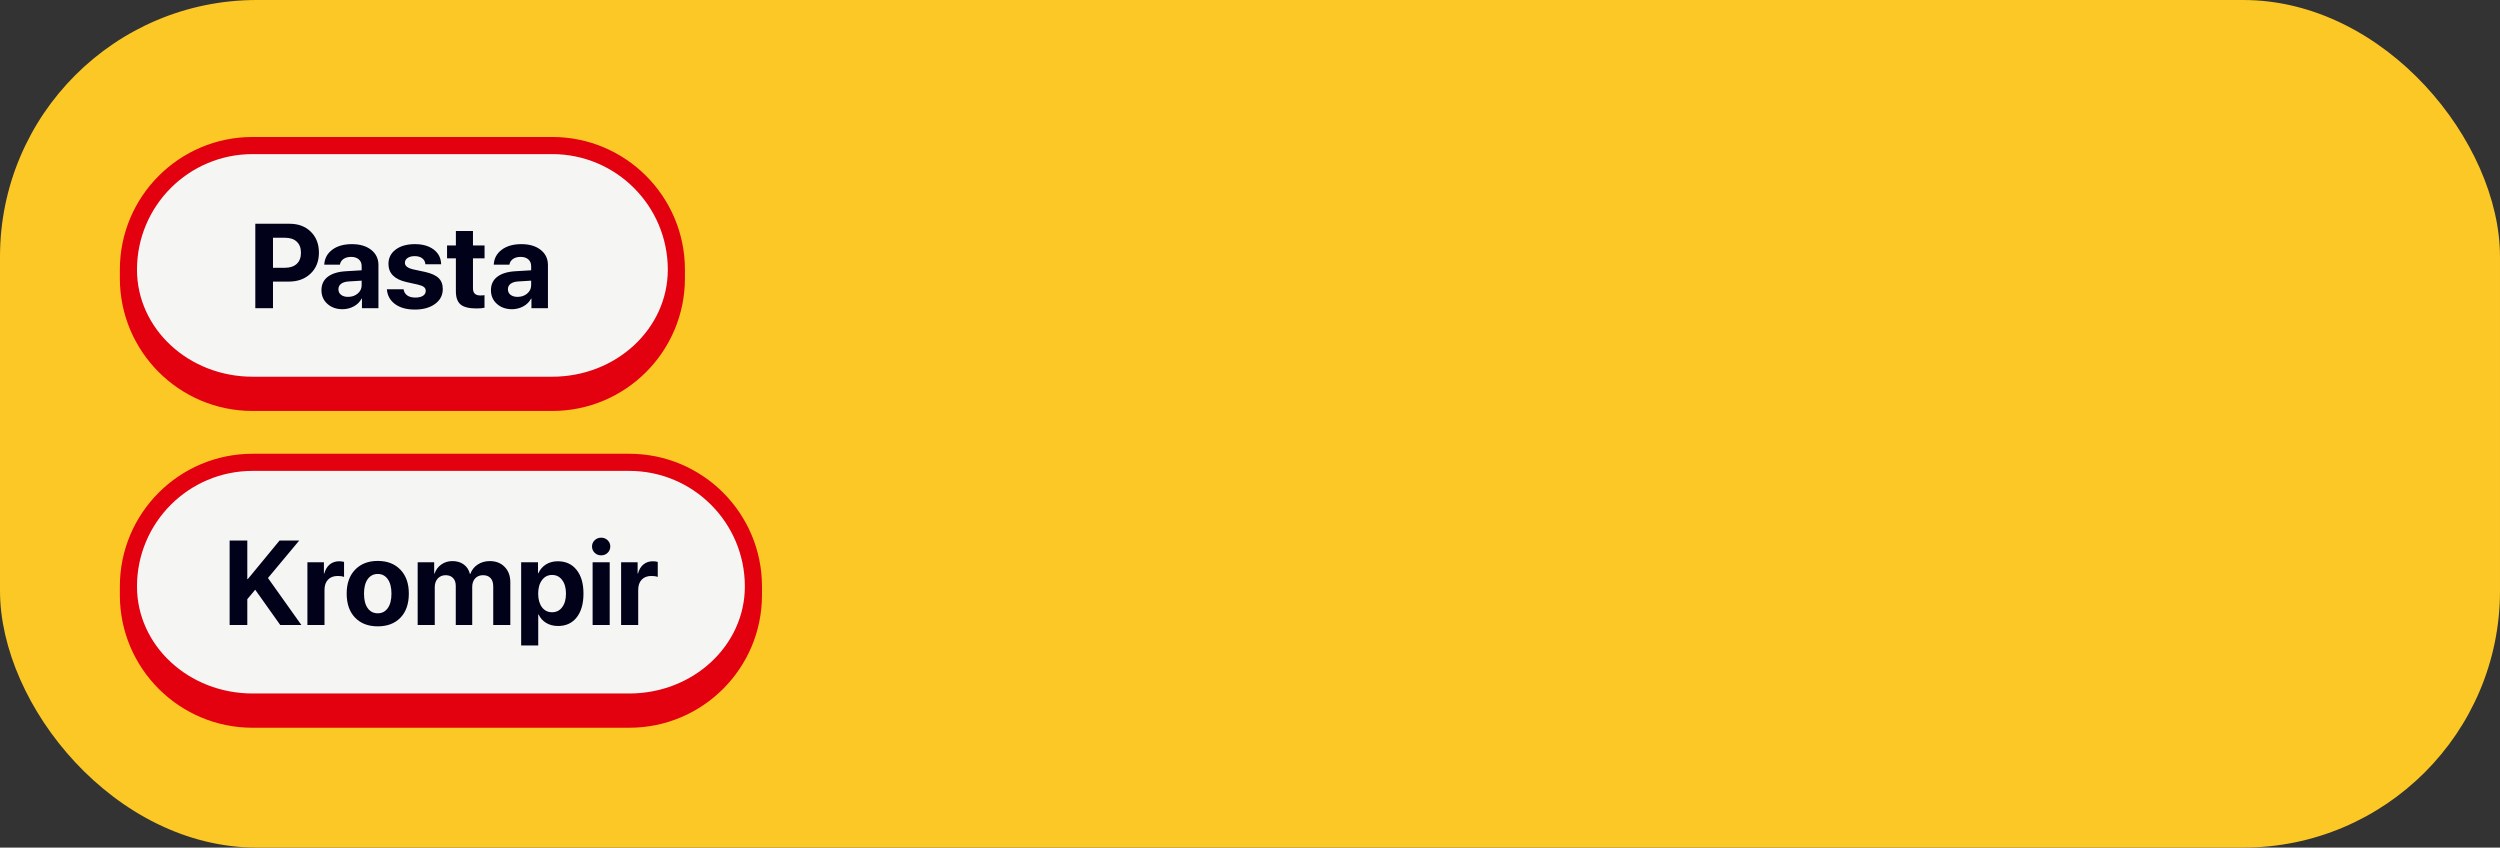
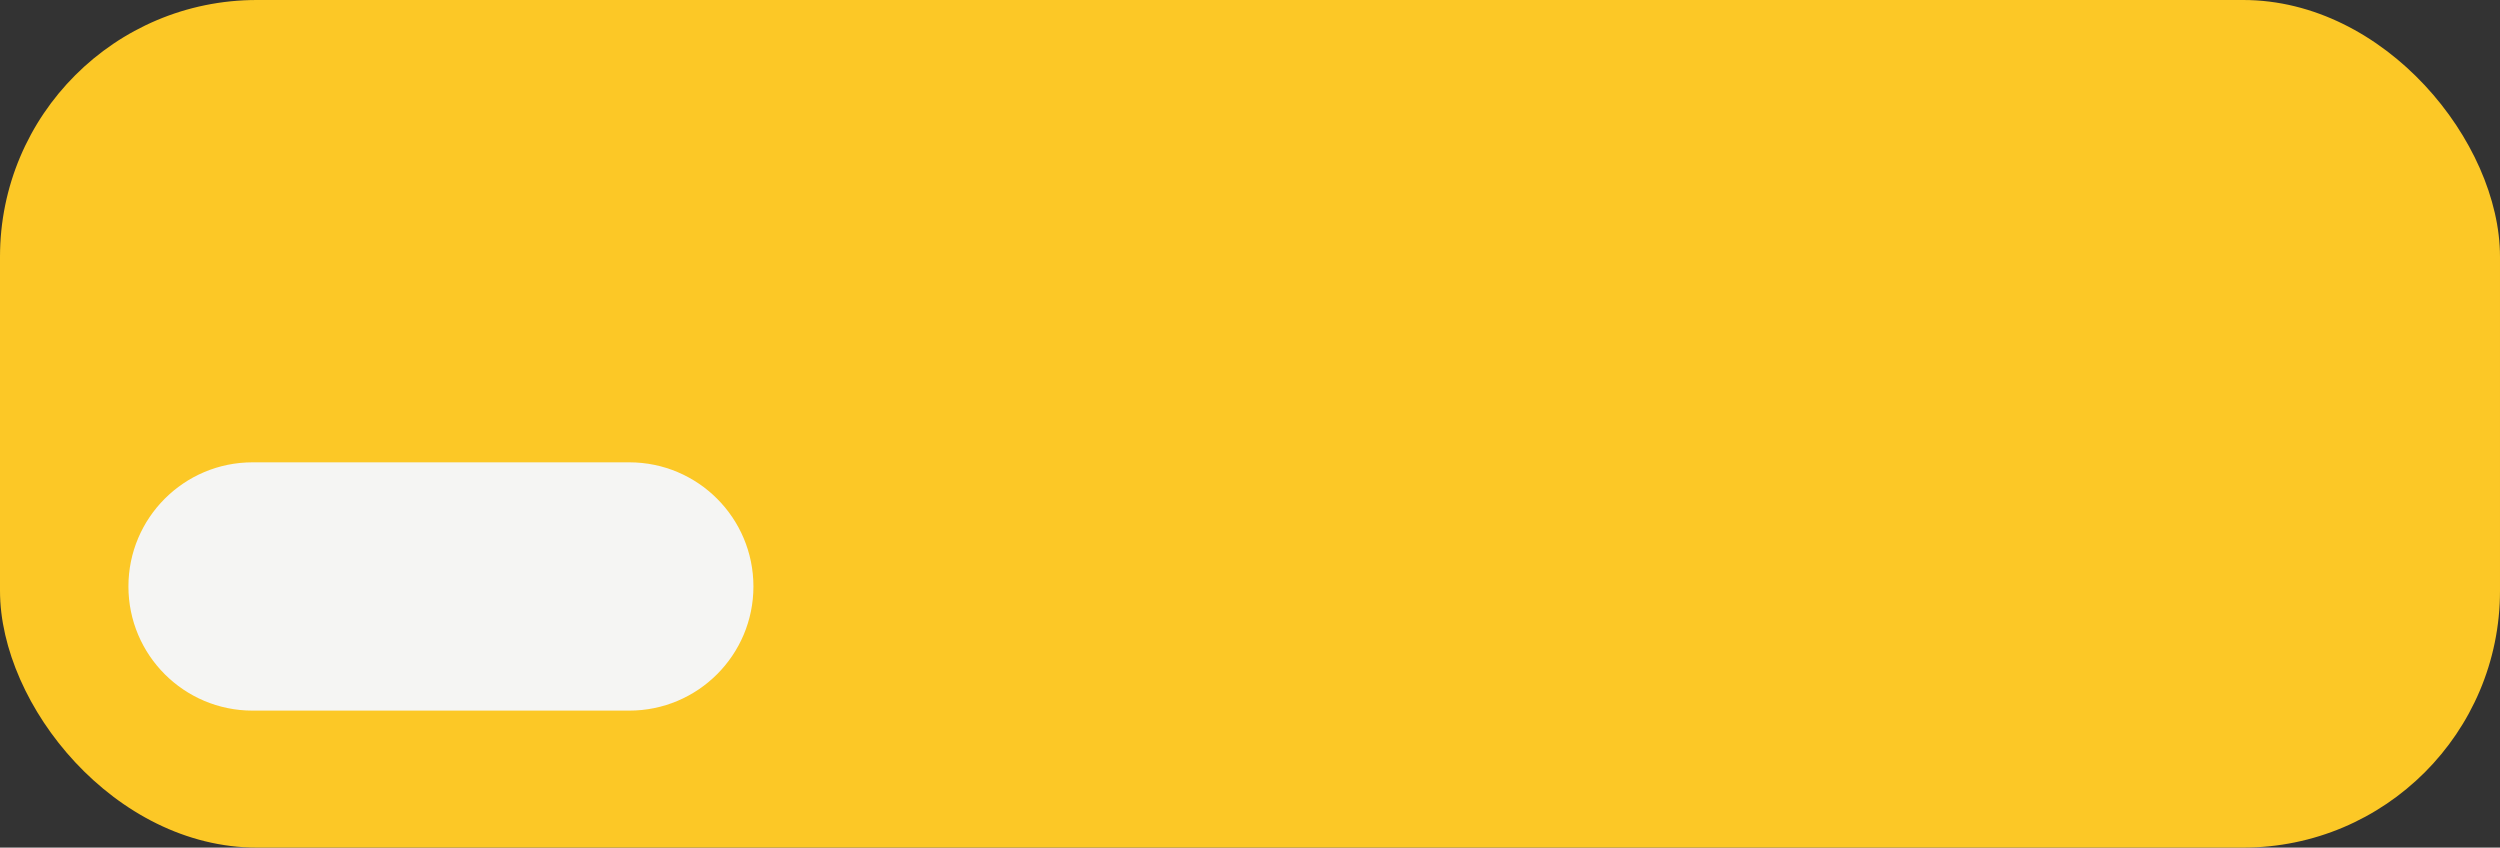
<svg xmlns="http://www.w3.org/2000/svg" width="292" height="99" viewBox="0 0 292 99" fill="none">
  <rect x="0" y="0" width="292" height="99" fill="#333333" stroke="none" />
  <rect width="292" height="99" rx="30" fill="#FCC826" />
-   <path d="M15 31.5C15 23.492 21.492 17 29.5 17H64.5C72.508 17 79 23.492 79 31.5V31.5C79 39.508 72.508 46 64.5 46H29.5C21.492 46 15 39.508 15 31.5V31.5Z" fill="#F5F5F3" />
-   <path d="M14 31.5C14 22.94 20.94 16 29.5 16H64.5C73.06 16 80 22.94 80 31.5H78C78 24.044 71.956 18 64.5 18H29.5C22.044 18 16 24.044 16 31.5H14ZM80 32.5C80 41.06 73.06 48 64.5 48H29.5C20.94 48 14 41.06 14 32.5L16 31.5C16 38.404 22.044 44 29.5 44H64.5C71.956 44 78 38.404 78 31.5L80 32.5ZM29.5 48C20.94 48 14 41.06 14 32.5V31.5C14 22.94 20.94 16 29.5 16V18C22.044 18 16 24.044 16 31.5C16 38.404 22.044 44 29.5 44V48ZM64.5 16C73.06 16 80 22.94 80 31.5V32.5C80 41.06 73.06 48 64.5 48V44C71.956 44 78 38.404 78 31.5C78 24.044 71.956 18 64.5 18V16Z" fill="#E3000F" />
-   <path d="M29.82 26.136H33.833C34.849 26.136 35.672 26.446 36.301 27.065C36.934 27.685 37.251 28.501 37.251 29.513C37.251 30.52 36.925 31.336 36.273 31.96C35.622 32.58 34.774 32.89 33.73 32.89H31.885V36H29.82V26.136ZM31.885 27.77V31.276H33.279C33.872 31.276 34.332 31.124 34.66 30.818C34.988 30.513 35.152 30.08 35.152 29.52C35.152 28.959 34.988 28.528 34.66 28.227C34.337 27.922 33.879 27.77 33.286 27.77H31.885ZM40.655 34.674C41.097 34.674 41.471 34.546 41.776 34.291C42.086 34.031 42.241 33.705 42.241 33.313V32.78L40.696 32.876C40.323 32.903 40.033 32.997 39.828 33.156C39.628 33.316 39.527 33.525 39.527 33.785C39.527 34.059 39.63 34.275 39.835 34.435C40.04 34.594 40.313 34.674 40.655 34.674ZM39.999 36.116C39.293 36.116 38.707 35.909 38.242 35.494C37.777 35.079 37.545 34.546 37.545 33.895C37.545 33.229 37.791 32.707 38.283 32.329C38.775 31.951 39.48 31.734 40.395 31.68L42.241 31.57V31.085C42.241 30.748 42.13 30.483 41.906 30.292C41.688 30.101 41.389 30.005 41.011 30.005C40.646 30.005 40.348 30.087 40.115 30.251C39.887 30.415 39.748 30.636 39.698 30.914H37.873C37.91 30.194 38.217 29.615 38.796 29.178C39.375 28.736 40.143 28.515 41.1 28.515C42.038 28.515 42.79 28.738 43.355 29.185C43.921 29.631 44.203 30.224 44.203 30.962V36H42.275V34.879H42.234C42.034 35.262 41.728 35.565 41.318 35.788C40.908 36.007 40.468 36.116 39.999 36.116ZM45.372 30.825C45.372 30.128 45.652 29.57 46.213 29.15C46.773 28.727 47.523 28.515 48.462 28.515C49.378 28.515 50.114 28.729 50.67 29.157C51.226 29.586 51.511 30.155 51.524 30.866H49.685C49.663 30.57 49.54 30.338 49.316 30.169C49.098 30 48.804 29.916 48.435 29.916C48.088 29.916 47.81 29.989 47.601 30.135C47.395 30.276 47.293 30.465 47.293 30.702C47.293 31.058 47.612 31.311 48.25 31.461L49.651 31.762C50.385 31.926 50.911 32.165 51.23 32.48C51.554 32.789 51.716 33.218 51.716 33.765C51.716 34.485 51.415 35.063 50.813 35.501C50.212 35.938 49.426 36.157 48.455 36.157C47.489 36.157 46.717 35.943 46.138 35.515C45.559 35.086 45.242 34.51 45.188 33.785H47.136C47.186 34.095 47.327 34.334 47.56 34.503C47.797 34.672 48.113 34.756 48.51 34.756C48.888 34.756 49.184 34.688 49.398 34.551C49.617 34.41 49.727 34.218 49.727 33.977C49.727 33.79 49.658 33.642 49.522 33.532C49.385 33.418 49.152 33.323 48.824 33.245L47.471 32.944C46.072 32.625 45.372 31.919 45.372 30.825ZM53.247 26.983H55.243V28.672H56.597V30.176H55.243V33.683C55.243 34.234 55.53 34.51 56.105 34.51C56.291 34.51 56.453 34.498 56.59 34.476V35.945C56.357 36 56.041 36.027 55.64 36.027C54.778 36.027 54.163 35.872 53.794 35.562C53.429 35.253 53.247 34.74 53.247 34.024V30.176H52.215V28.672H53.247V26.983ZM60.452 34.674C60.894 34.674 61.268 34.546 61.573 34.291C61.883 34.031 62.038 33.705 62.038 33.313V32.78L60.493 32.876C60.12 32.903 59.83 32.997 59.625 33.156C59.425 33.316 59.324 33.525 59.324 33.785C59.324 34.059 59.427 34.275 59.632 34.435C59.837 34.594 60.11 34.674 60.452 34.674ZM59.796 36.116C59.09 36.116 58.504 35.909 58.039 35.494C57.574 35.079 57.342 34.546 57.342 33.895C57.342 33.229 57.588 32.707 58.08 32.329C58.572 31.951 59.276 31.734 60.192 31.68L62.038 31.57V31.085C62.038 30.748 61.926 30.483 61.703 30.292C61.484 30.101 61.186 30.005 60.808 30.005C60.443 30.005 60.145 30.087 59.912 30.251C59.684 30.415 59.545 30.636 59.495 30.914H57.67C57.706 30.194 58.014 29.615 58.593 29.178C59.172 28.736 59.94 28.515 60.897 28.515C61.835 28.515 62.587 28.738 63.152 29.185C63.717 29.631 64 30.224 64 30.962V36H62.072V34.879H62.031C61.831 35.262 61.525 35.565 61.115 35.788C60.705 36.007 60.265 36.116 59.796 36.116Z" fill="#01021A" />
  <path d="M15 68.5C15 60.492 21.492 54 29.5 54H73.5C81.508 54 88 60.492 88 68.5V68.5C88 76.508 81.508 83 73.5 83H29.5C21.492 83 15 76.508 15 68.5V68.5Z" fill="#F5F5F3" />
-   <path d="M14 68.5C14 59.94 20.94 53 29.5 53H73.5C82.06 53 89 59.94 89 68.5H87C87 61.044 80.956 55 73.5 55H29.5C22.044 55 16 61.044 16 68.5H14ZM89 69.5C89 78.06 82.06 85 73.5 85H29.5C20.94 85 14 78.06 14 69.5L16 68.5C16 75.404 22.044 81 29.5 81H73.5C80.956 81 87 75.404 87 68.5L89 69.5ZM29.5 85C20.94 85 14 78.06 14 69.5V68.5C14 59.94 20.94 53 29.5 53V55C22.044 55 16 61.044 16 68.5C16 75.404 22.044 81 29.5 81V85ZM73.5 53C82.06 53 89 59.94 89 68.5V69.5C89 78.06 82.06 85 73.5 85V81C80.956 81 87 75.404 87 68.5C87 61.044 80.956 55 73.5 55V53Z" fill="#E3000F" />
-   <path d="M28.885 73H26.82V63.136H28.885V67.634H28.946L32.651 63.136H34.948L31.298 67.511L35.201 73H32.733L29.808 68.878L28.885 69.985V73ZM35.905 73V65.672H37.833V66.991H37.874C38.002 66.526 38.216 66.171 38.517 65.925C38.817 65.679 39.184 65.556 39.617 65.556C39.827 65.556 40.016 65.581 40.185 65.631V67.388C39.998 67.31 39.756 67.272 39.46 67.272C38.968 67.272 38.585 67.415 38.312 67.702C38.038 67.989 37.901 68.39 37.901 68.905V73H35.905ZM46.774 72.145C46.123 72.82 45.239 73.157 44.122 73.157C43.005 73.157 42.121 72.818 41.47 72.139C40.818 71.46 40.492 70.523 40.492 69.329C40.492 68.149 40.82 67.219 41.477 66.54C42.137 65.856 43.019 65.515 44.122 65.515C45.23 65.515 46.111 65.856 46.768 66.54C47.424 67.219 47.752 68.149 47.752 69.329C47.752 70.528 47.426 71.466 46.774 72.145ZM44.122 71.633C44.614 71.633 45.004 71.432 45.291 71.031C45.578 70.63 45.722 70.065 45.722 69.336C45.722 68.616 45.578 68.053 45.291 67.647C45.004 67.242 44.614 67.039 44.122 67.039C43.63 67.039 43.238 67.242 42.946 67.647C42.659 68.053 42.516 68.616 42.516 69.336C42.516 70.065 42.659 70.63 42.946 71.031C43.233 71.432 43.625 71.633 44.122 71.633ZM48.784 73V65.672H50.712V66.998H50.753C50.908 66.551 51.172 66.196 51.546 65.932C51.92 65.667 52.352 65.535 52.845 65.535C53.373 65.535 53.815 65.667 54.171 65.932C54.526 66.191 54.766 66.561 54.889 67.039H54.93C55.094 66.579 55.379 66.214 55.784 65.945C56.194 65.672 56.668 65.535 57.206 65.535C57.926 65.535 58.505 65.761 58.942 66.212C59.384 66.663 59.605 67.258 59.605 67.996V73H57.609V68.495C57.609 68.071 57.507 67.748 57.302 67.524C57.097 67.296 56.8 67.183 56.413 67.183C56.035 67.183 55.73 67.308 55.497 67.559C55.269 67.809 55.155 68.14 55.155 68.55V73H53.234V68.434C53.234 68.042 53.13 67.736 52.92 67.518C52.71 67.294 52.421 67.183 52.052 67.183C51.673 67.183 51.366 67.312 51.129 67.572C50.897 67.832 50.78 68.167 50.78 68.577V73H48.784ZM65.149 65.556C66.079 65.556 66.811 65.891 67.344 66.561C67.882 67.231 68.15 68.156 68.15 69.336C68.15 70.512 67.886 71.437 67.357 72.111C66.829 72.781 66.104 73.116 65.184 73.116C64.659 73.116 64.197 72.998 63.796 72.761C63.399 72.519 63.103 72.189 62.907 71.769H62.866V75.393H60.87V65.672H62.839V66.95H62.88C63.08 66.513 63.377 66.171 63.769 65.925C64.165 65.679 64.625 65.556 65.149 65.556ZM64.48 71.51C64.976 71.51 65.37 71.314 65.662 70.922C65.958 70.53 66.106 70.001 66.106 69.336C66.106 68.671 65.958 68.142 65.662 67.75C65.37 67.353 64.976 67.155 64.48 67.155C63.992 67.155 63.6 67.356 63.304 67.757C63.008 68.153 62.859 68.68 62.859 69.336C62.859 69.997 63.005 70.525 63.297 70.922C63.593 71.314 63.987 71.51 64.48 71.51ZM69.217 73V65.672H71.213V73H69.217ZM70.974 64.564C70.769 64.765 70.516 64.865 70.215 64.865C69.914 64.865 69.661 64.765 69.456 64.564C69.251 64.364 69.148 64.12 69.148 63.833C69.148 63.541 69.251 63.297 69.456 63.102C69.661 62.901 69.914 62.801 70.215 62.801C70.516 62.801 70.769 62.901 70.974 63.102C71.179 63.297 71.281 63.541 71.281 63.833C71.281 64.12 71.179 64.364 70.974 64.564ZM72.546 73V65.672H74.474V66.991H74.515C74.642 66.526 74.856 66.171 75.157 65.925C75.458 65.679 75.825 65.556 76.258 65.556C76.467 65.556 76.657 65.581 76.825 65.631V67.388C76.638 67.31 76.397 67.272 76.101 67.272C75.608 67.272 75.226 67.415 74.952 67.702C74.679 67.989 74.542 68.39 74.542 68.905V73H72.546Z" fill="#01021A" />
</svg>